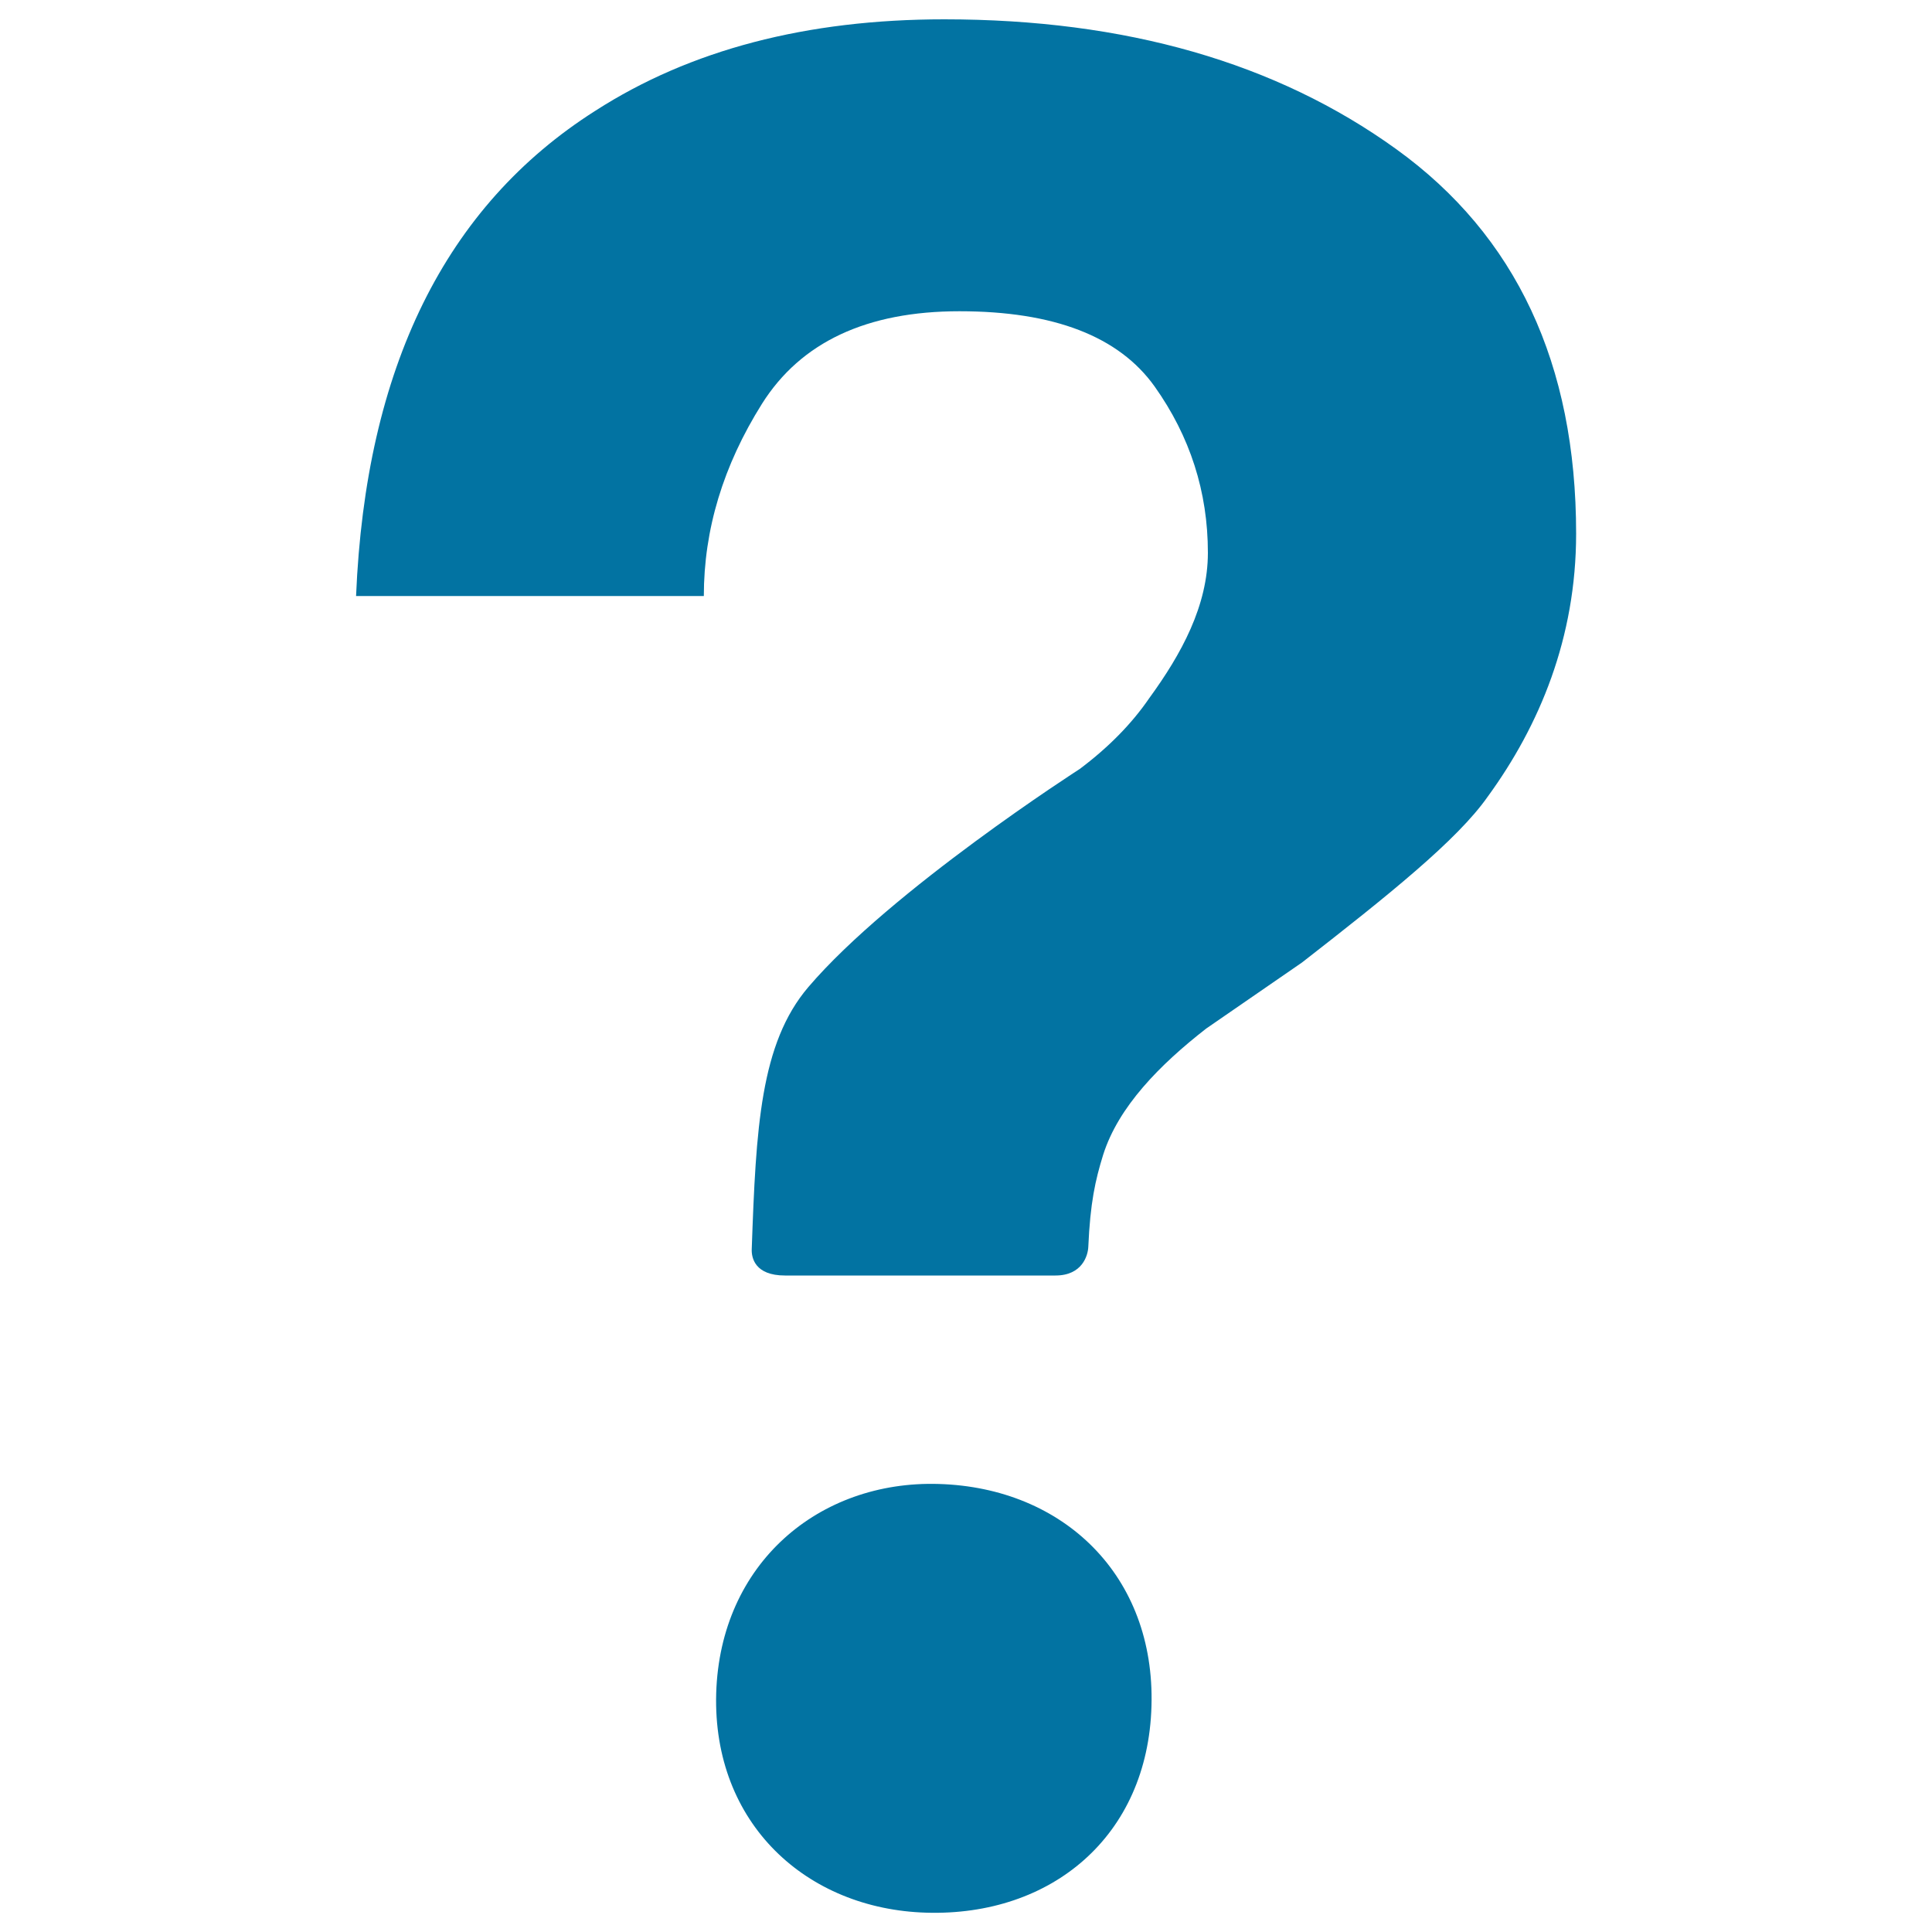
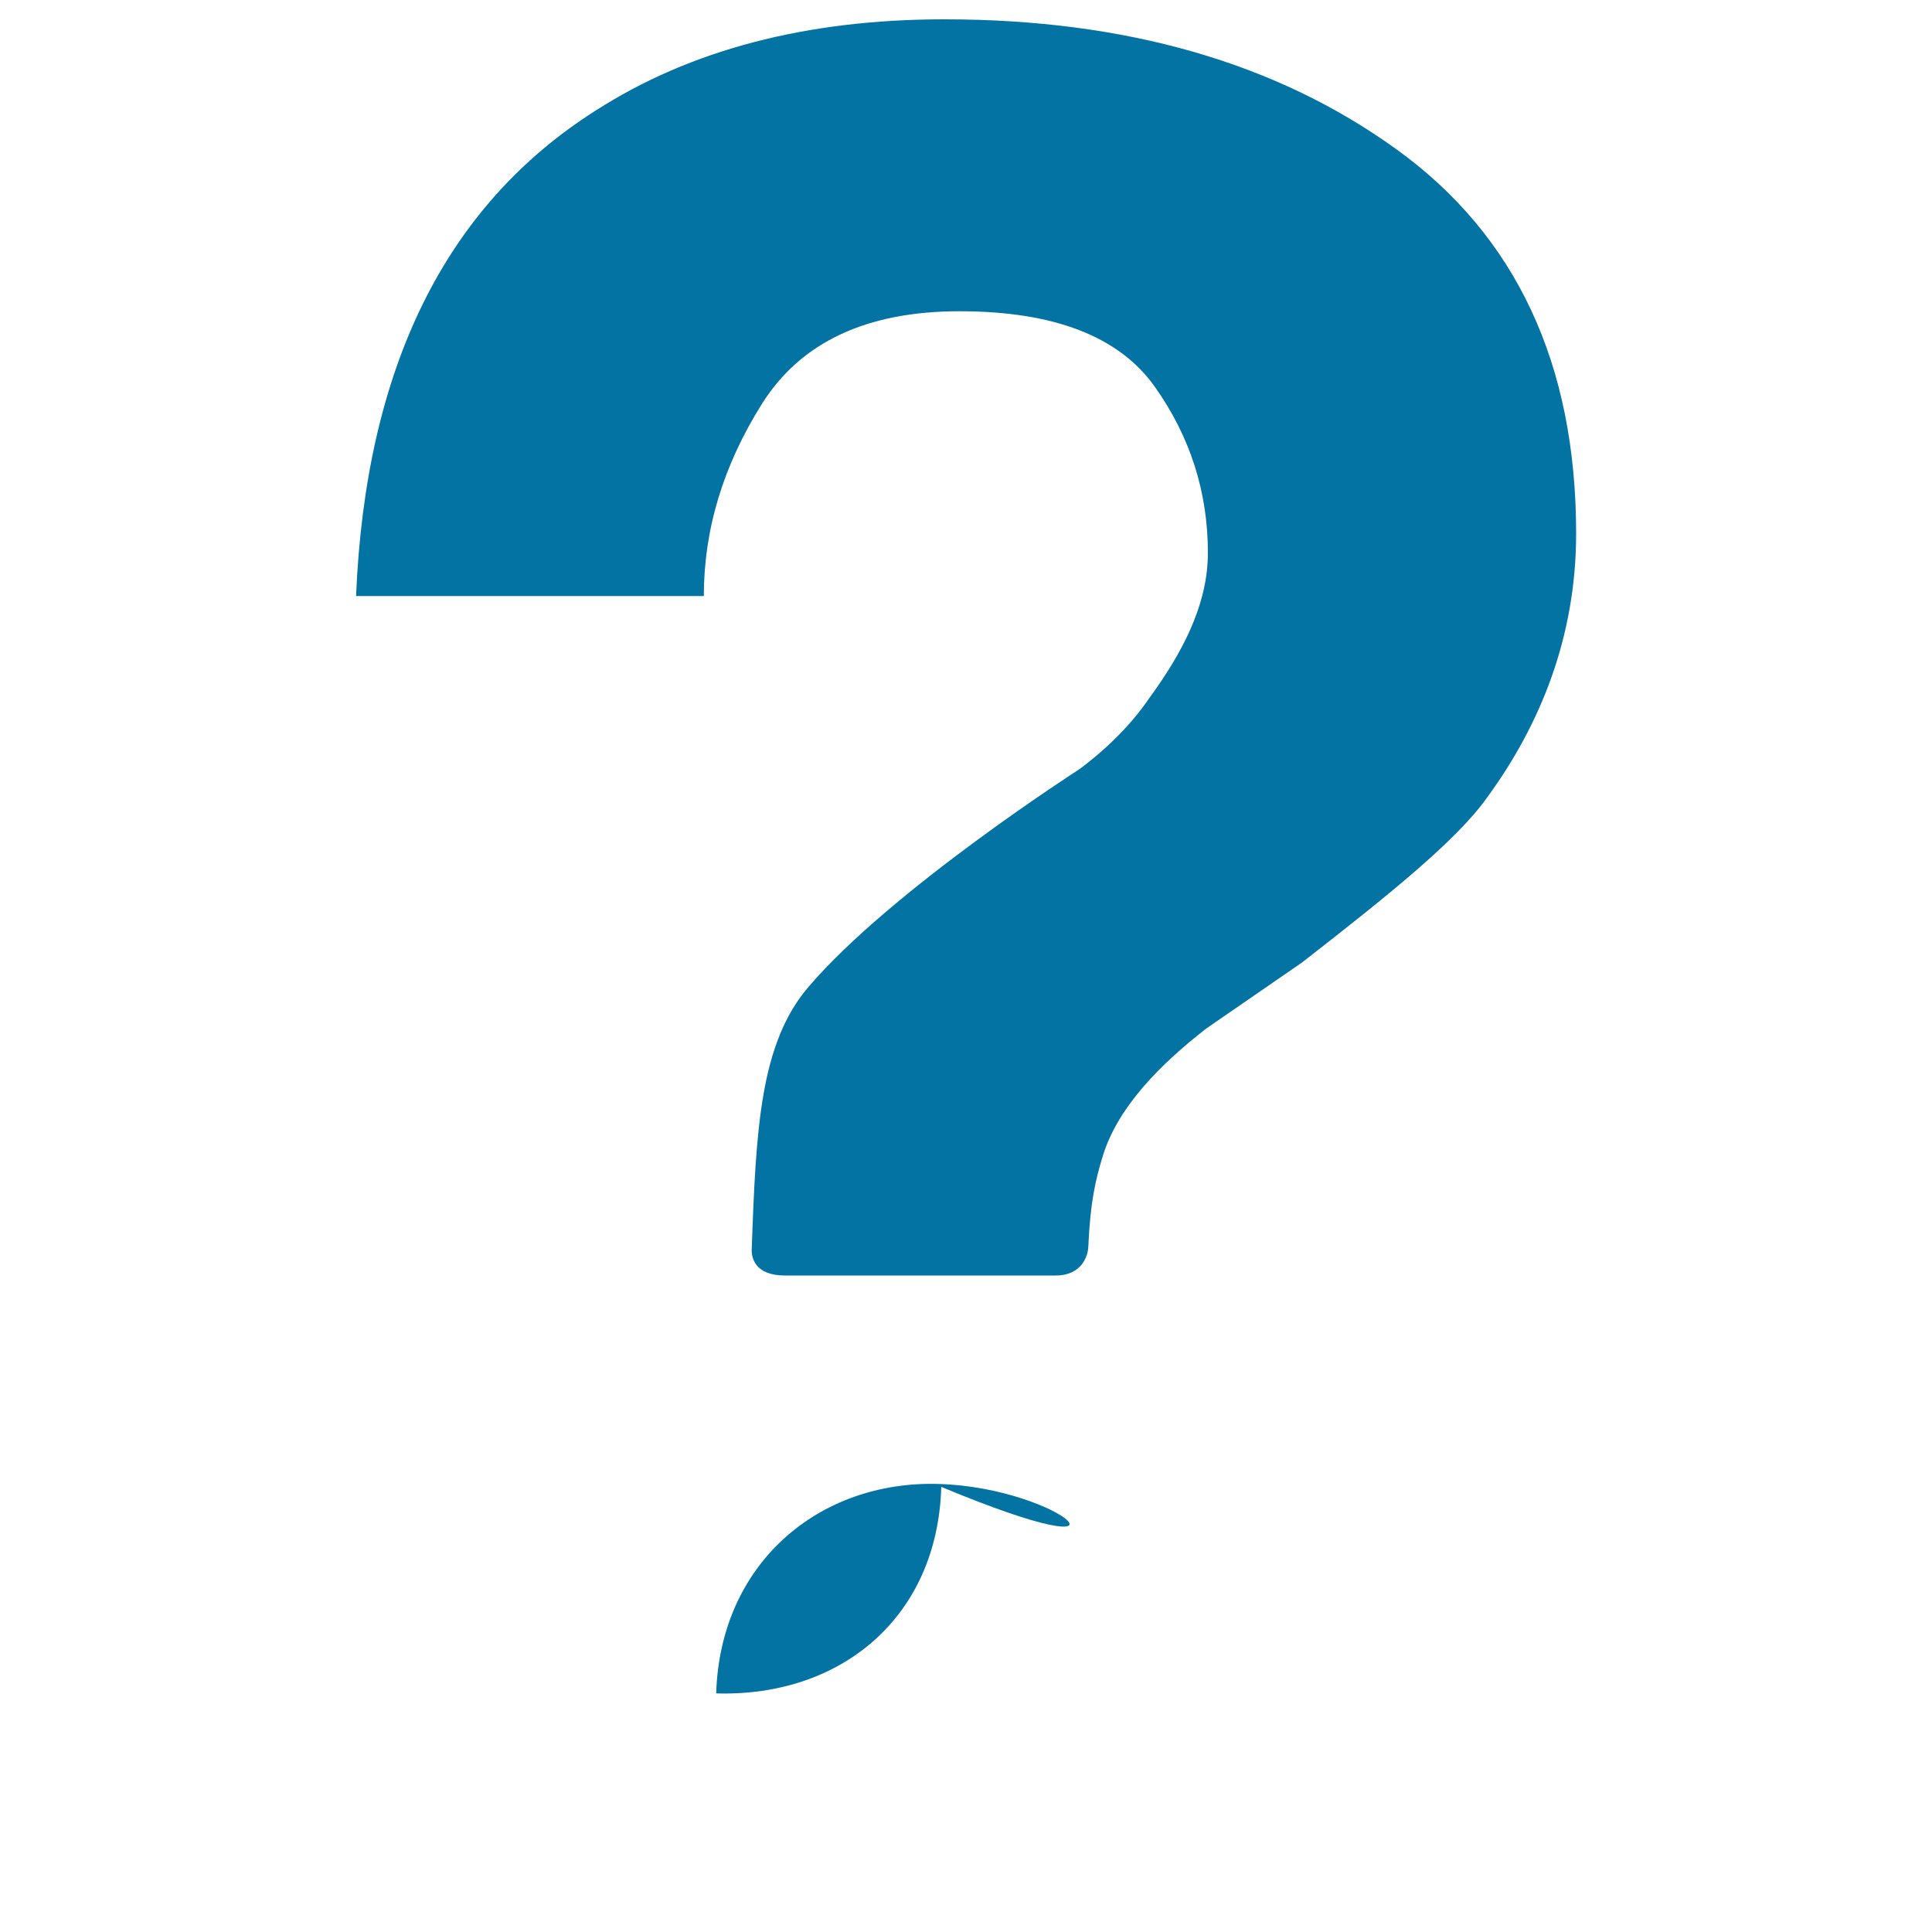
<svg xmlns="http://www.w3.org/2000/svg" viewBox="0 0 1000 1000" style="fill:#0273a2">
  <title>Question Mark SVG icon</title>
  <g>
    <g>
-       <path d="M722.7,77.2C660.6,32.4,582.6,10,488.8,10c-71.4,0-131.6,15.8-180.6,47.3c-77.7,49.3-119,133.1-123.9,251.2h180c0-34.4,10-67.5,30.1-99.5c20.1-31.9,54.2-47.9,102.2-47.9c48.9,0,82.5,13,101,38.9c18.4,25.9,27.6,54.6,27.6,86.1c0,27.4-13.7,52.4-30.3,75.2c-9.1,13.3-21.1,25.5-36,36.7c0,0-97.6,62.6-140.5,112.9c-24.9,29.2-27.1,72.9-29.3,135.6c-0.2,4.5,1.6,13.7,17.2,13.7c15.6,0,126.1,0,140,0c13.9,0,16.8-10.4,17-14.8c1-22.8,3.6-34.5,7.7-47.7c7.9-24.9,29.3-46.6,53.3-65.3l49.6-34.2c44.7-34.8,80.4-63.4,96.1-85.8c26.9-36.9,45.8-82.3,45.8-136.2C815.8,188.3,784.7,121.9,722.7,77.2z M485.9,768.1c-62-1.9-113.2,41.1-115.2,108.4c-1.9,67.3,46.7,111.7,108.8,113.5c64.8,1.9,114.6-39.6,116.5-106.9C598,815.8,550.7,770,485.9,768.1z" />
+       <path d="M722.7,77.2C660.6,32.4,582.6,10,488.8,10c-71.4,0-131.6,15.8-180.6,47.3c-77.7,49.3-119,133.1-123.9,251.2h180c0-34.4,10-67.5,30.1-99.5c20.1-31.9,54.2-47.9,102.2-47.9c48.9,0,82.5,13,101,38.9c18.4,25.9,27.6,54.6,27.6,86.1c0,27.4-13.7,52.4-30.3,75.2c-9.1,13.3-21.1,25.5-36,36.7c0,0-97.6,62.6-140.5,112.9c-24.9,29.2-27.1,72.9-29.3,135.6c-0.2,4.5,1.6,13.7,17.2,13.7c15.6,0,126.1,0,140,0c13.9,0,16.8-10.4,17-14.8c1-22.8,3.6-34.5,7.7-47.7c7.9-24.9,29.3-46.6,53.3-65.3l49.6-34.2c44.7-34.8,80.4-63.4,96.1-85.8c26.9-36.9,45.8-82.3,45.8-136.2C815.8,188.3,784.7,121.9,722.7,77.2z M485.9,768.1c-62-1.9-113.2,41.1-115.2,108.4c64.8,1.9,114.6-39.6,116.5-106.9C598,815.8,550.7,770,485.9,768.1z" />
    </g>
  </g>
</svg>